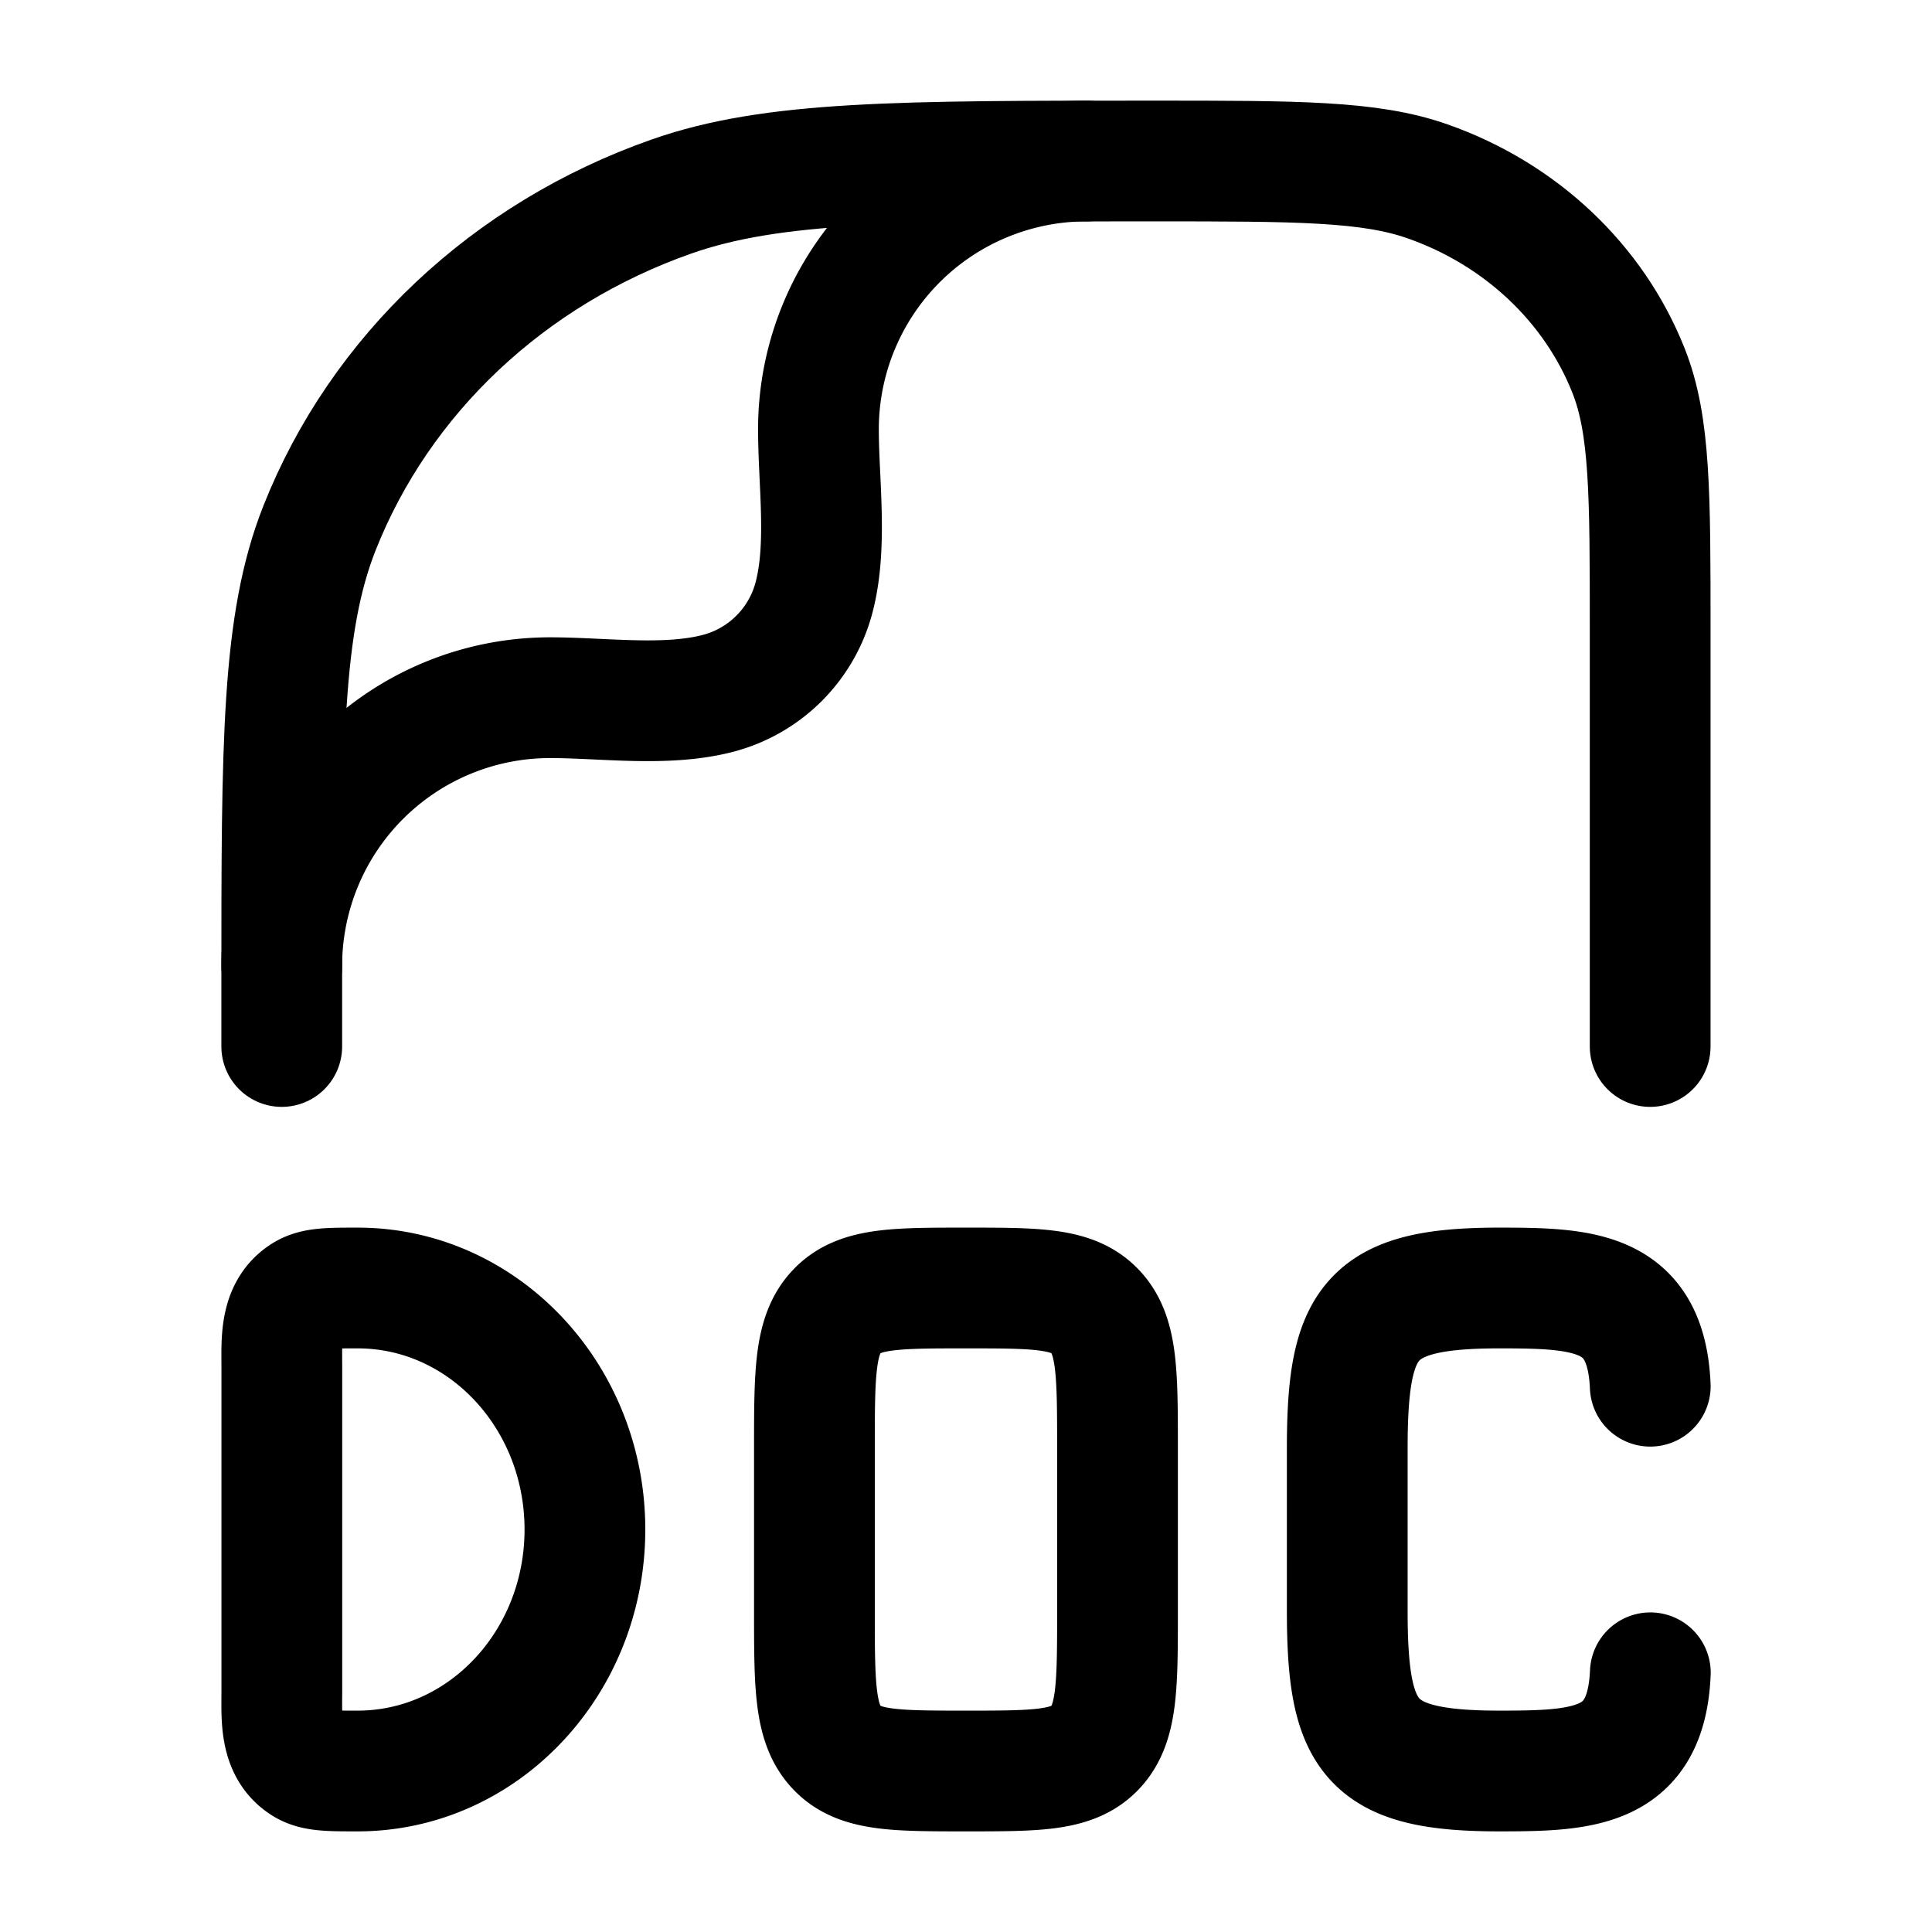
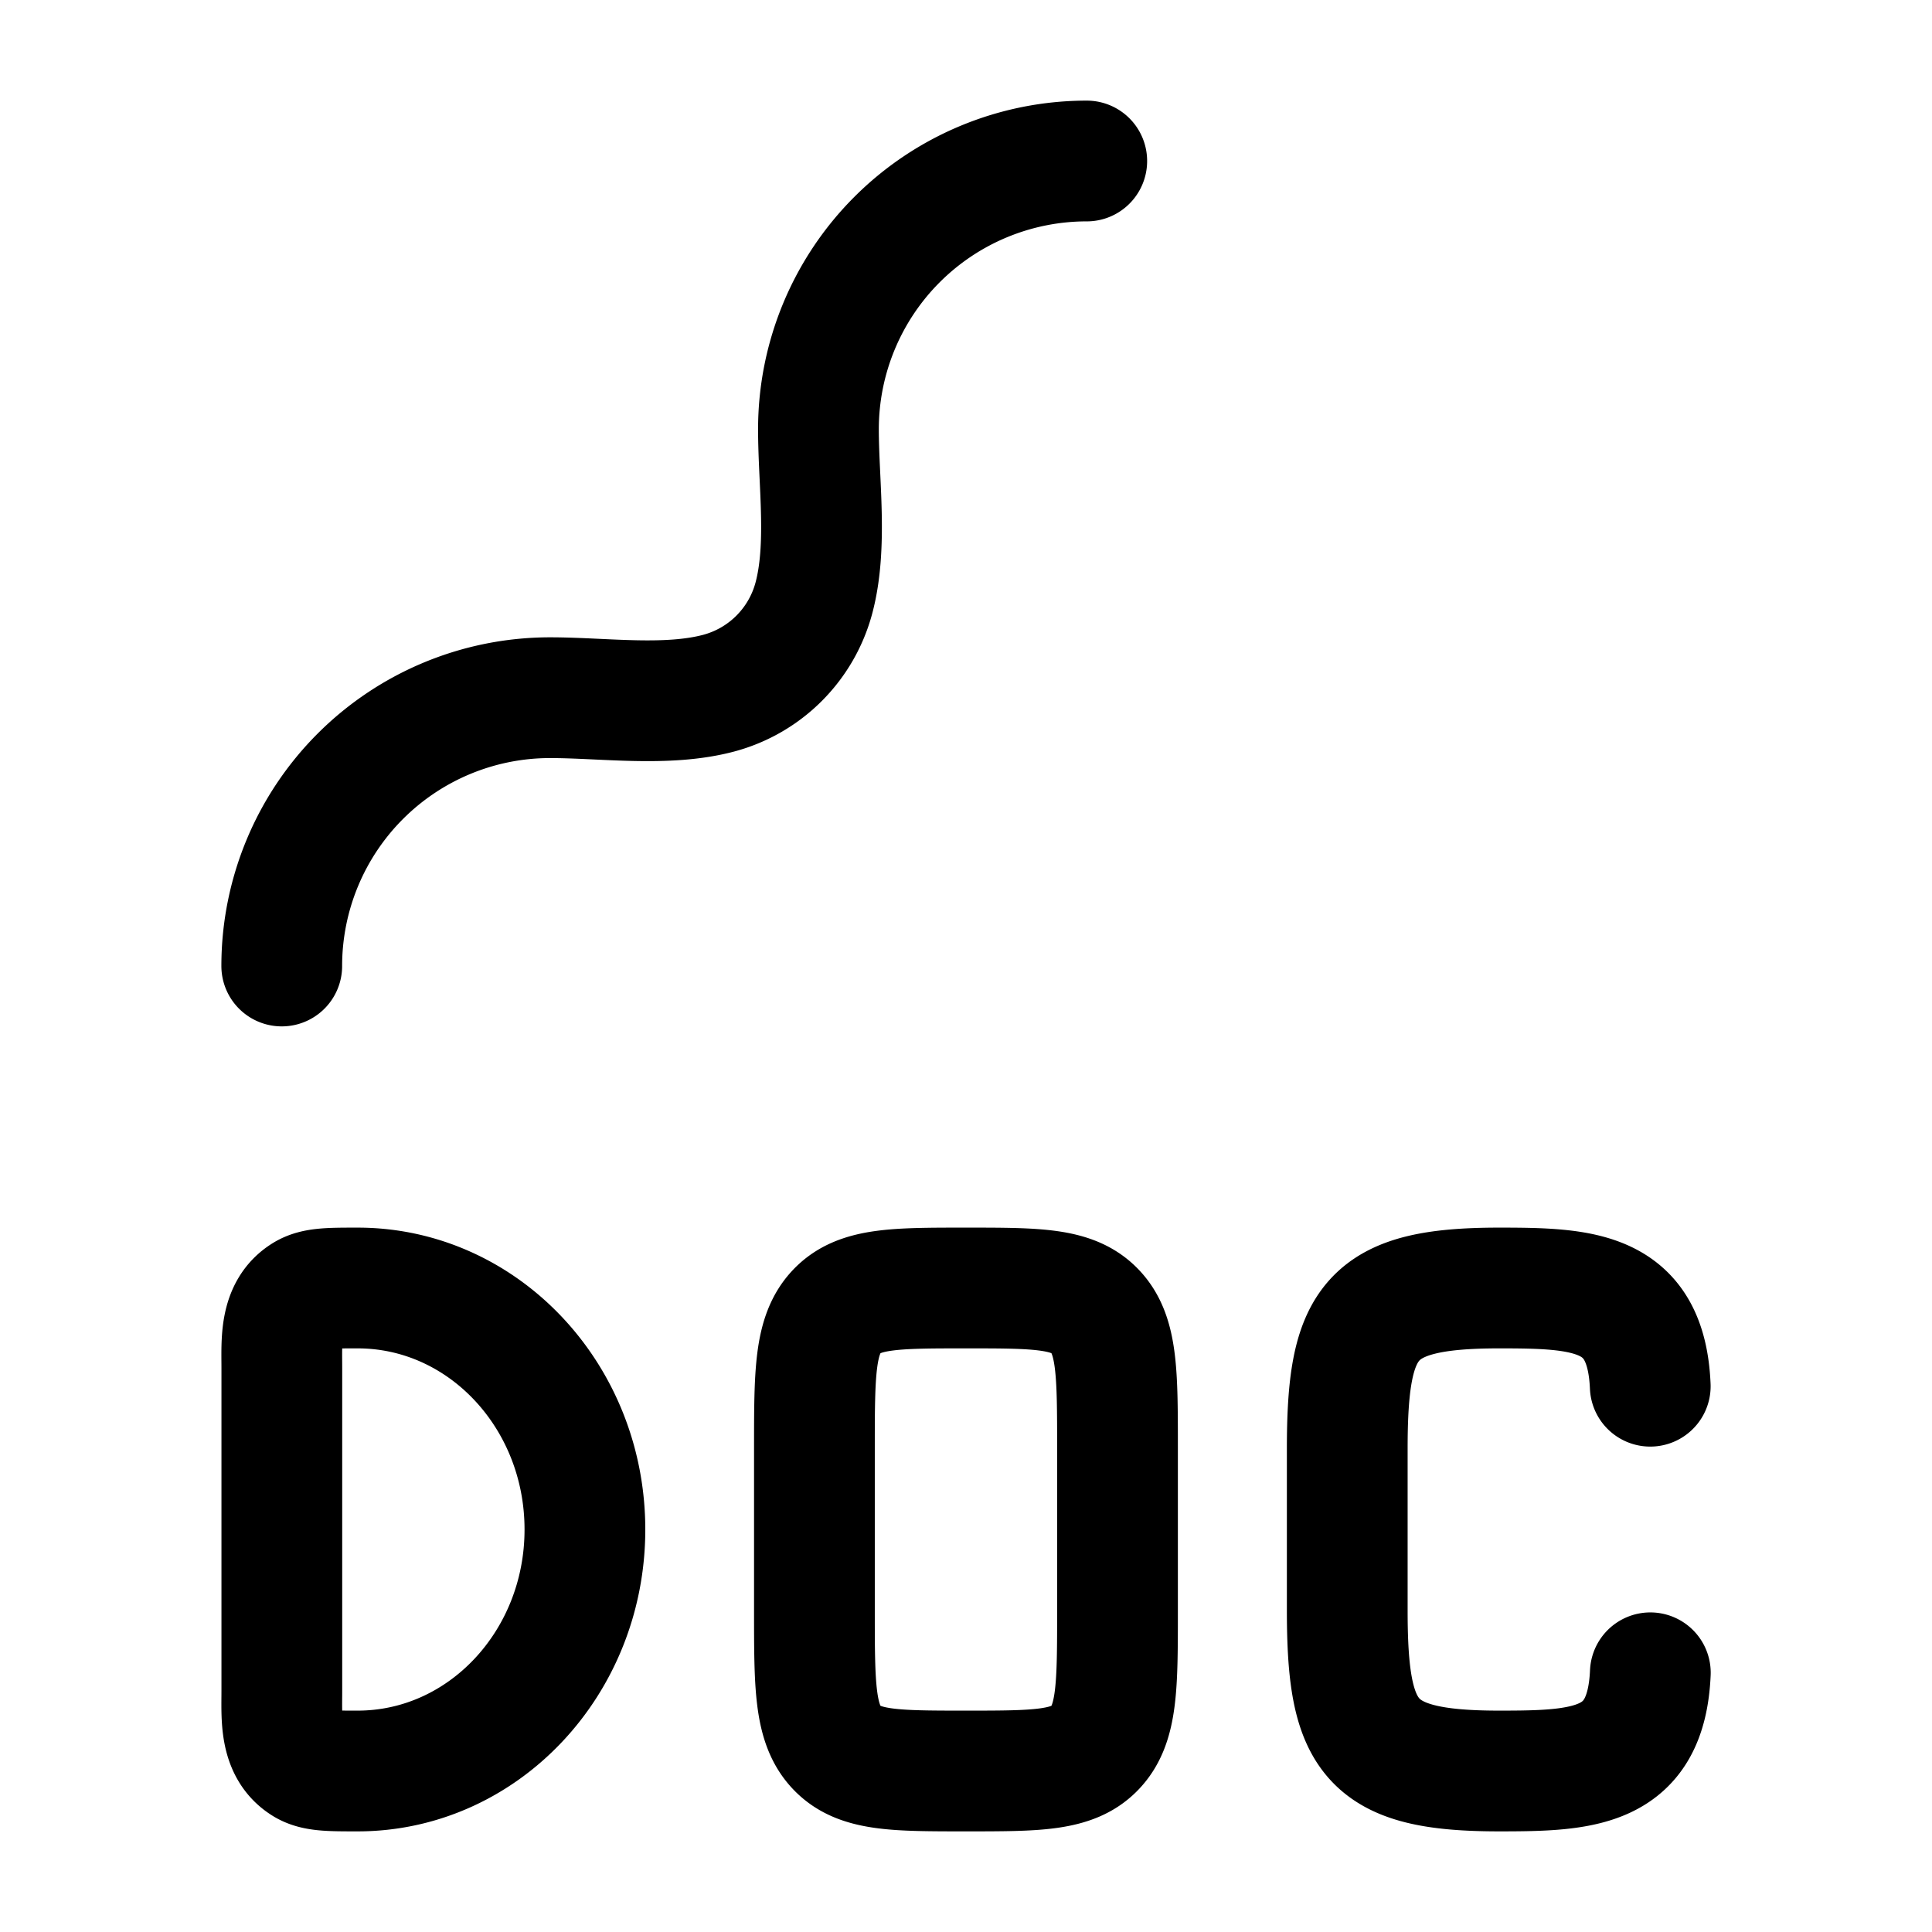
<svg xmlns="http://www.w3.org/2000/svg" width="32" height="32" viewBox="0 0 24 24">
  <g fill="none" stroke="currentColor" stroke-linecap="round" stroke-linejoin="round" stroke-width="1.5" color="currentColor">
-     <path d="M3.5 13v-.804c0-2.967 0-4.45.469-5.636c.754-1.905 2.348-3.407 4.37-4.118C9.595 2 11.168 2 14.318 2c1.798 0 2.698 0 3.416.253c1.155.406 2.066 1.264 2.497 2.353c.268.677.268 1.525.268 3.22V13" />
    <path d="M3.5 12a3.333 3.333 0 0 1 3.333-3.333c.666 0 1.451.116 2.098-.057a1.67 1.67 0 0 0 1.179-1.18c.173-.647.057-1.432.057-2.098A3.333 3.333 0 0 1 13.5 2m7 15.22c-.051-1.19-.826-1.22-1.877-1.22c-1.619 0-1.887.406-1.887 2v2c0 1.594.268 2 1.887 2c1.051 0 1.826-.03 1.878-1.22M7.266 19c0 1.657-1.264 3-2.824 3c-.352 0-.528 0-.659-.08c-.313-.193-.282-.582-.282-.92v-4c0-.338-.031-.727.282-.92c.131-.08.307-.08.66-.08c1.559 0 2.823 1.343 2.823 3M12 22c-.888 0-1.331 0-1.607-.293s-.276-.764-.276-1.707v-2c0-.943 0-1.414.276-1.707S11.113 16 12 16s1.33 0 1.606.293s.276.764.276 1.707v2c0 .943 0 1.414-.276 1.707C13.331 22 12.887 22 12 22" />
  </g>
</svg>